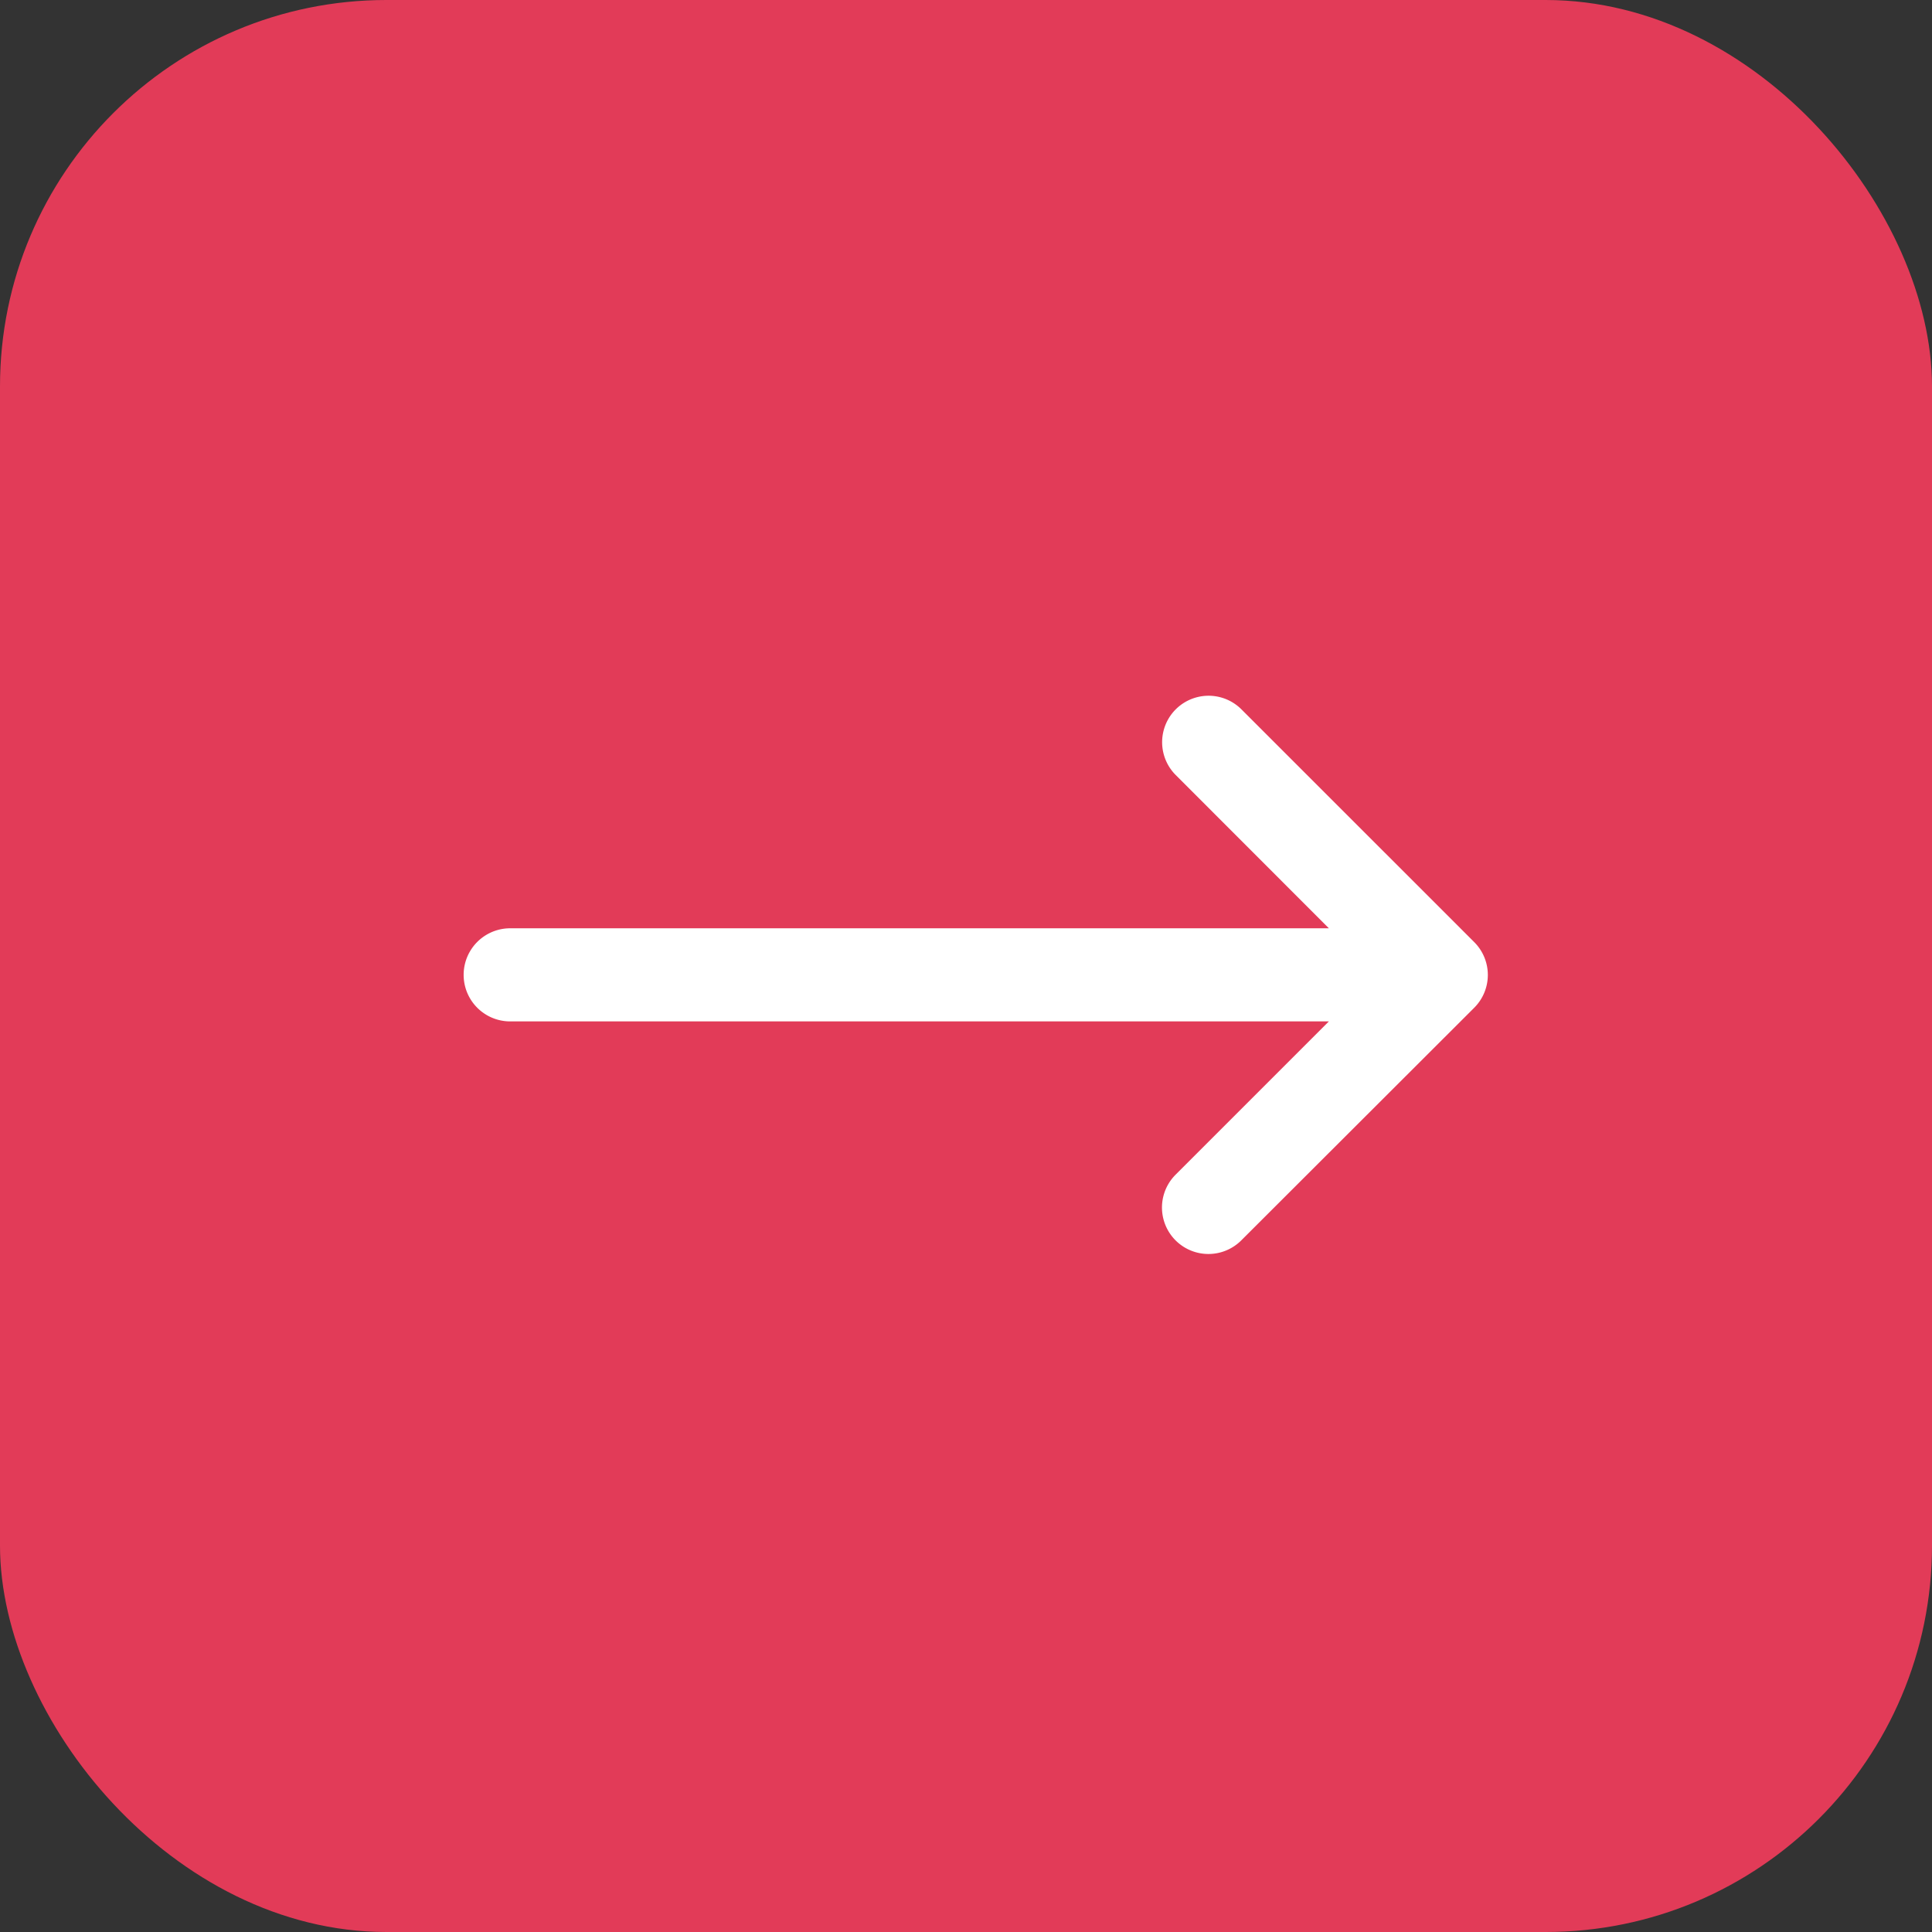
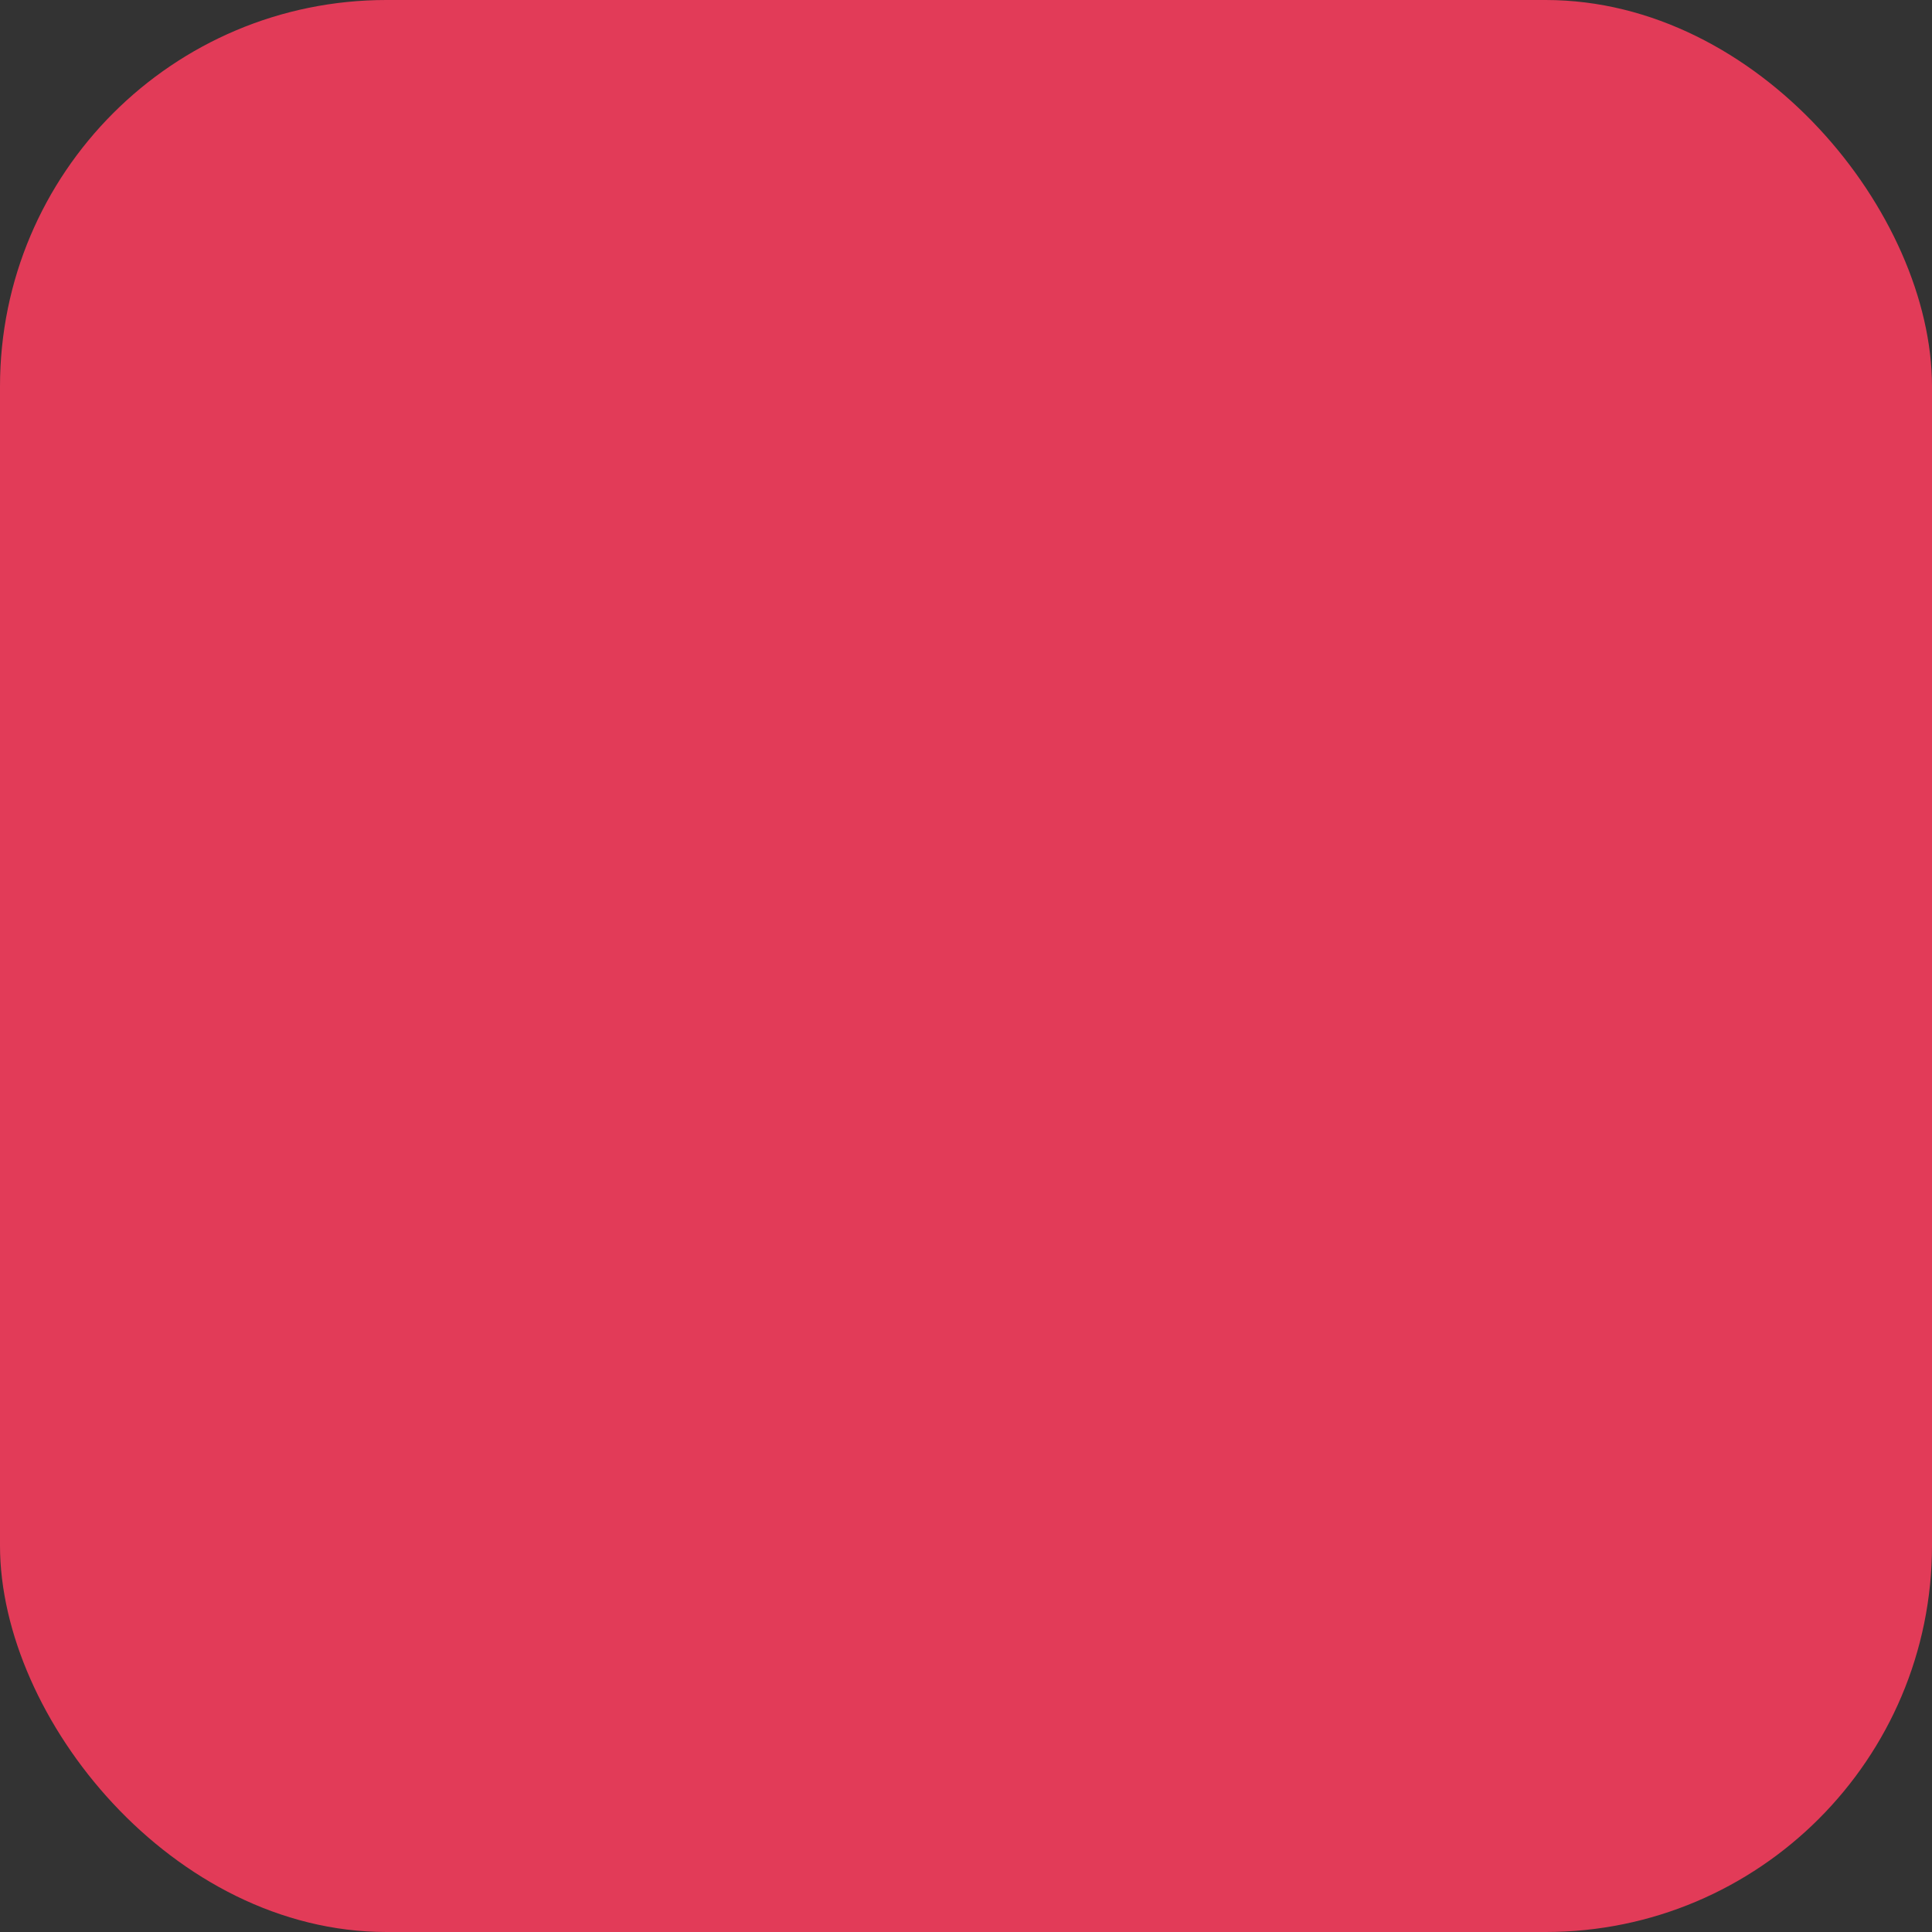
<svg xmlns="http://www.w3.org/2000/svg" width="50" height="50" viewBox="0 0 50 50">
  <rect x="0" y="0" width="50" height="50" fill="#333333" stroke="none" />
  <g id="Group_3040" data-name="Group 3040" transform="translate(-1730 -9858)">
    <rect id="Rectangle_1888" data-name="Rectangle 1888" width="50" height="50" rx="10" transform="translate(1780 9908) rotate(180)" fill="#e23b58" />
-     <path id="XMLID_28_" d="M25.3,81.024H4.113L8.08,77.057a1.2,1.2,0,0,0-1.7-1.7L.352,81.377a1.2,1.2,0,0,0,0,1.7L6.376,89.1a1.2,1.2,0,0,0,1.7-1.7L4.113,83.434H25.3a1.2,1.2,0,0,0,0-2.41Z" transform="translate(1768.504 9965.458) rotate(180)" fill="#fff" />
  </g>
</svg>